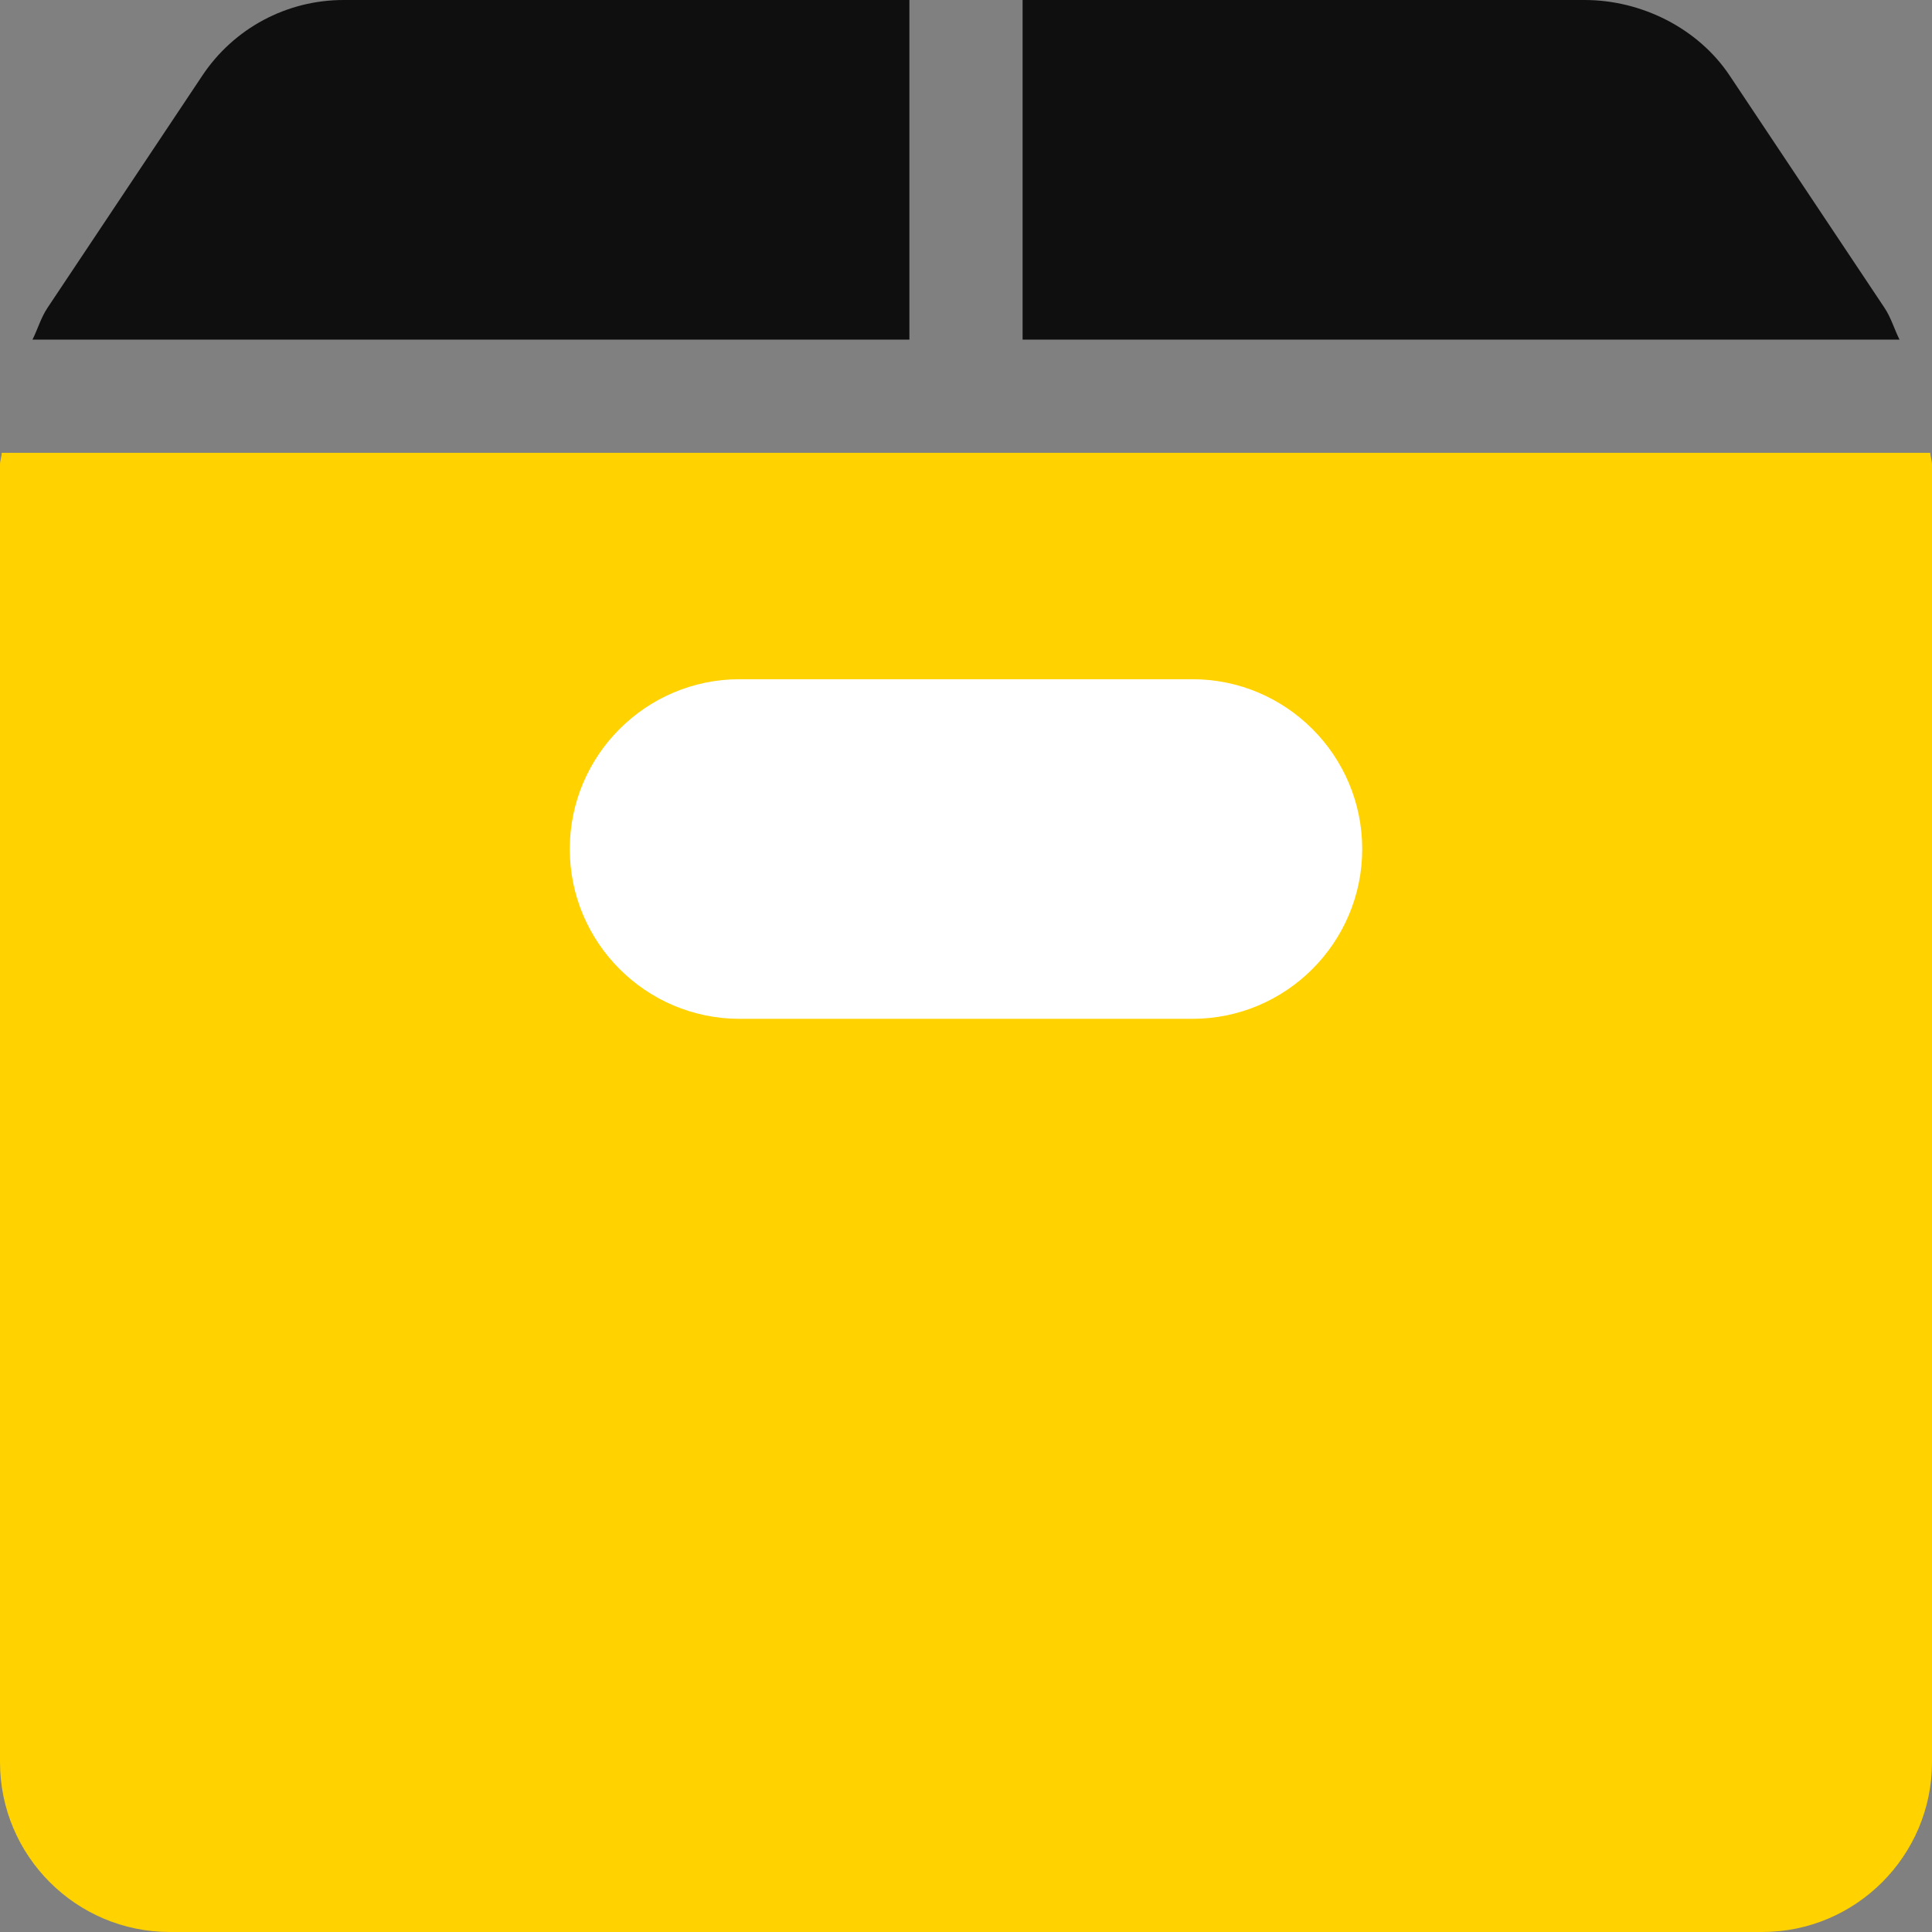
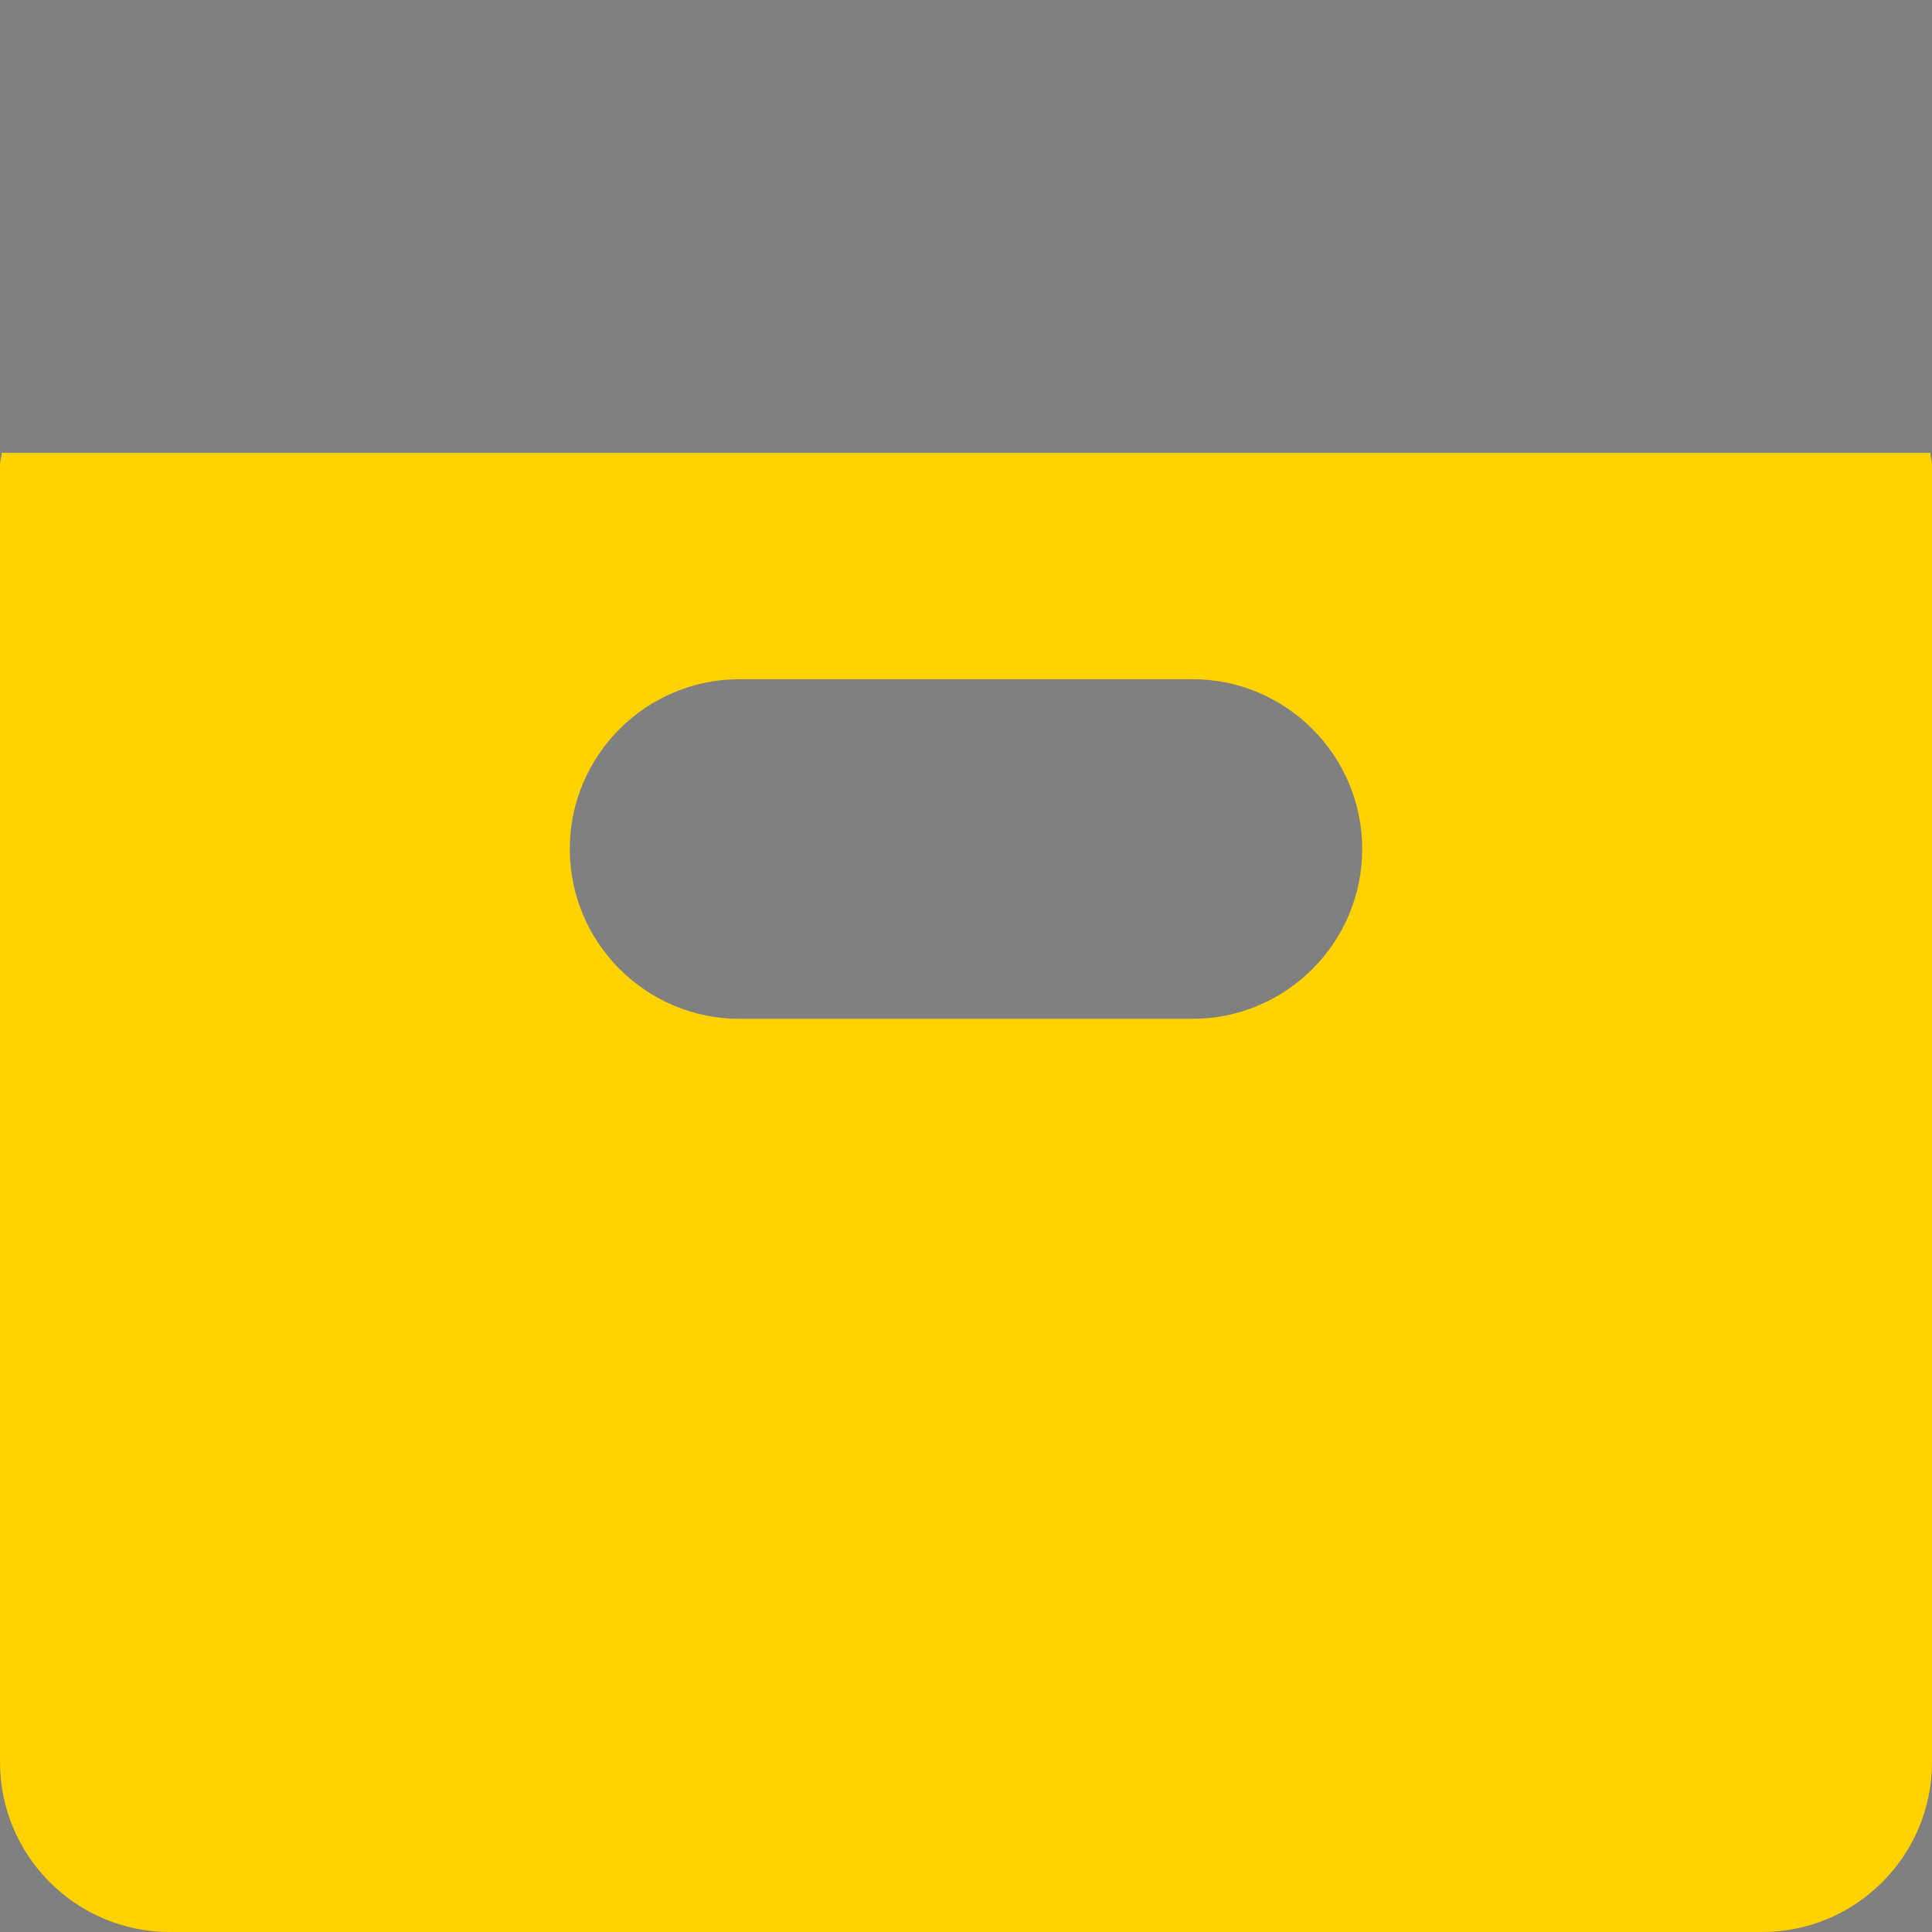
<svg xmlns="http://www.w3.org/2000/svg" width="374" height="374" viewBox="0 0 374 374" fill="none">
  <rect x="0" y="0" width="374" height="374" fill="#808080" stroke="none" />
-   <rect x="87" y="121" width="216" height="110" fill="white" />
-   <path d="M66.513 0C55.502 0 45.273 5.468 39.163 14.638L9.202 59.579C7.923 61.496 7.308 63.703 6.288 65.743H176.043V0H66.513Z" fill="#0F0F0F" />
-   <path d="M364.798 59.578L334.837 14.638C328.727 5.468 317.768 0 306.757 0H197.957V65.742H367.712C366.692 63.703 366.077 61.496 364.798 59.578Z" fill="#0F0F0F" />
  <path d="M373.659 87.656H0.341C0.308 88.443 0 89.177 0 89.968V341.129C0 359.255 14.745 374 32.871 374H341.129C359.255 374 374 359.255 374 341.129V89.968C374 89.177 373.692 88.443 373.659 87.656ZM230.828 197.227H143.172C125.046 197.227 110.301 182.481 110.301 164.355C110.301 146.23 125.046 131.484 143.172 131.484H230.828C248.954 131.484 263.699 146.23 263.699 164.355C263.699 182.481 248.954 197.227 230.828 197.227Z" fill="#FFD200" />
</svg>